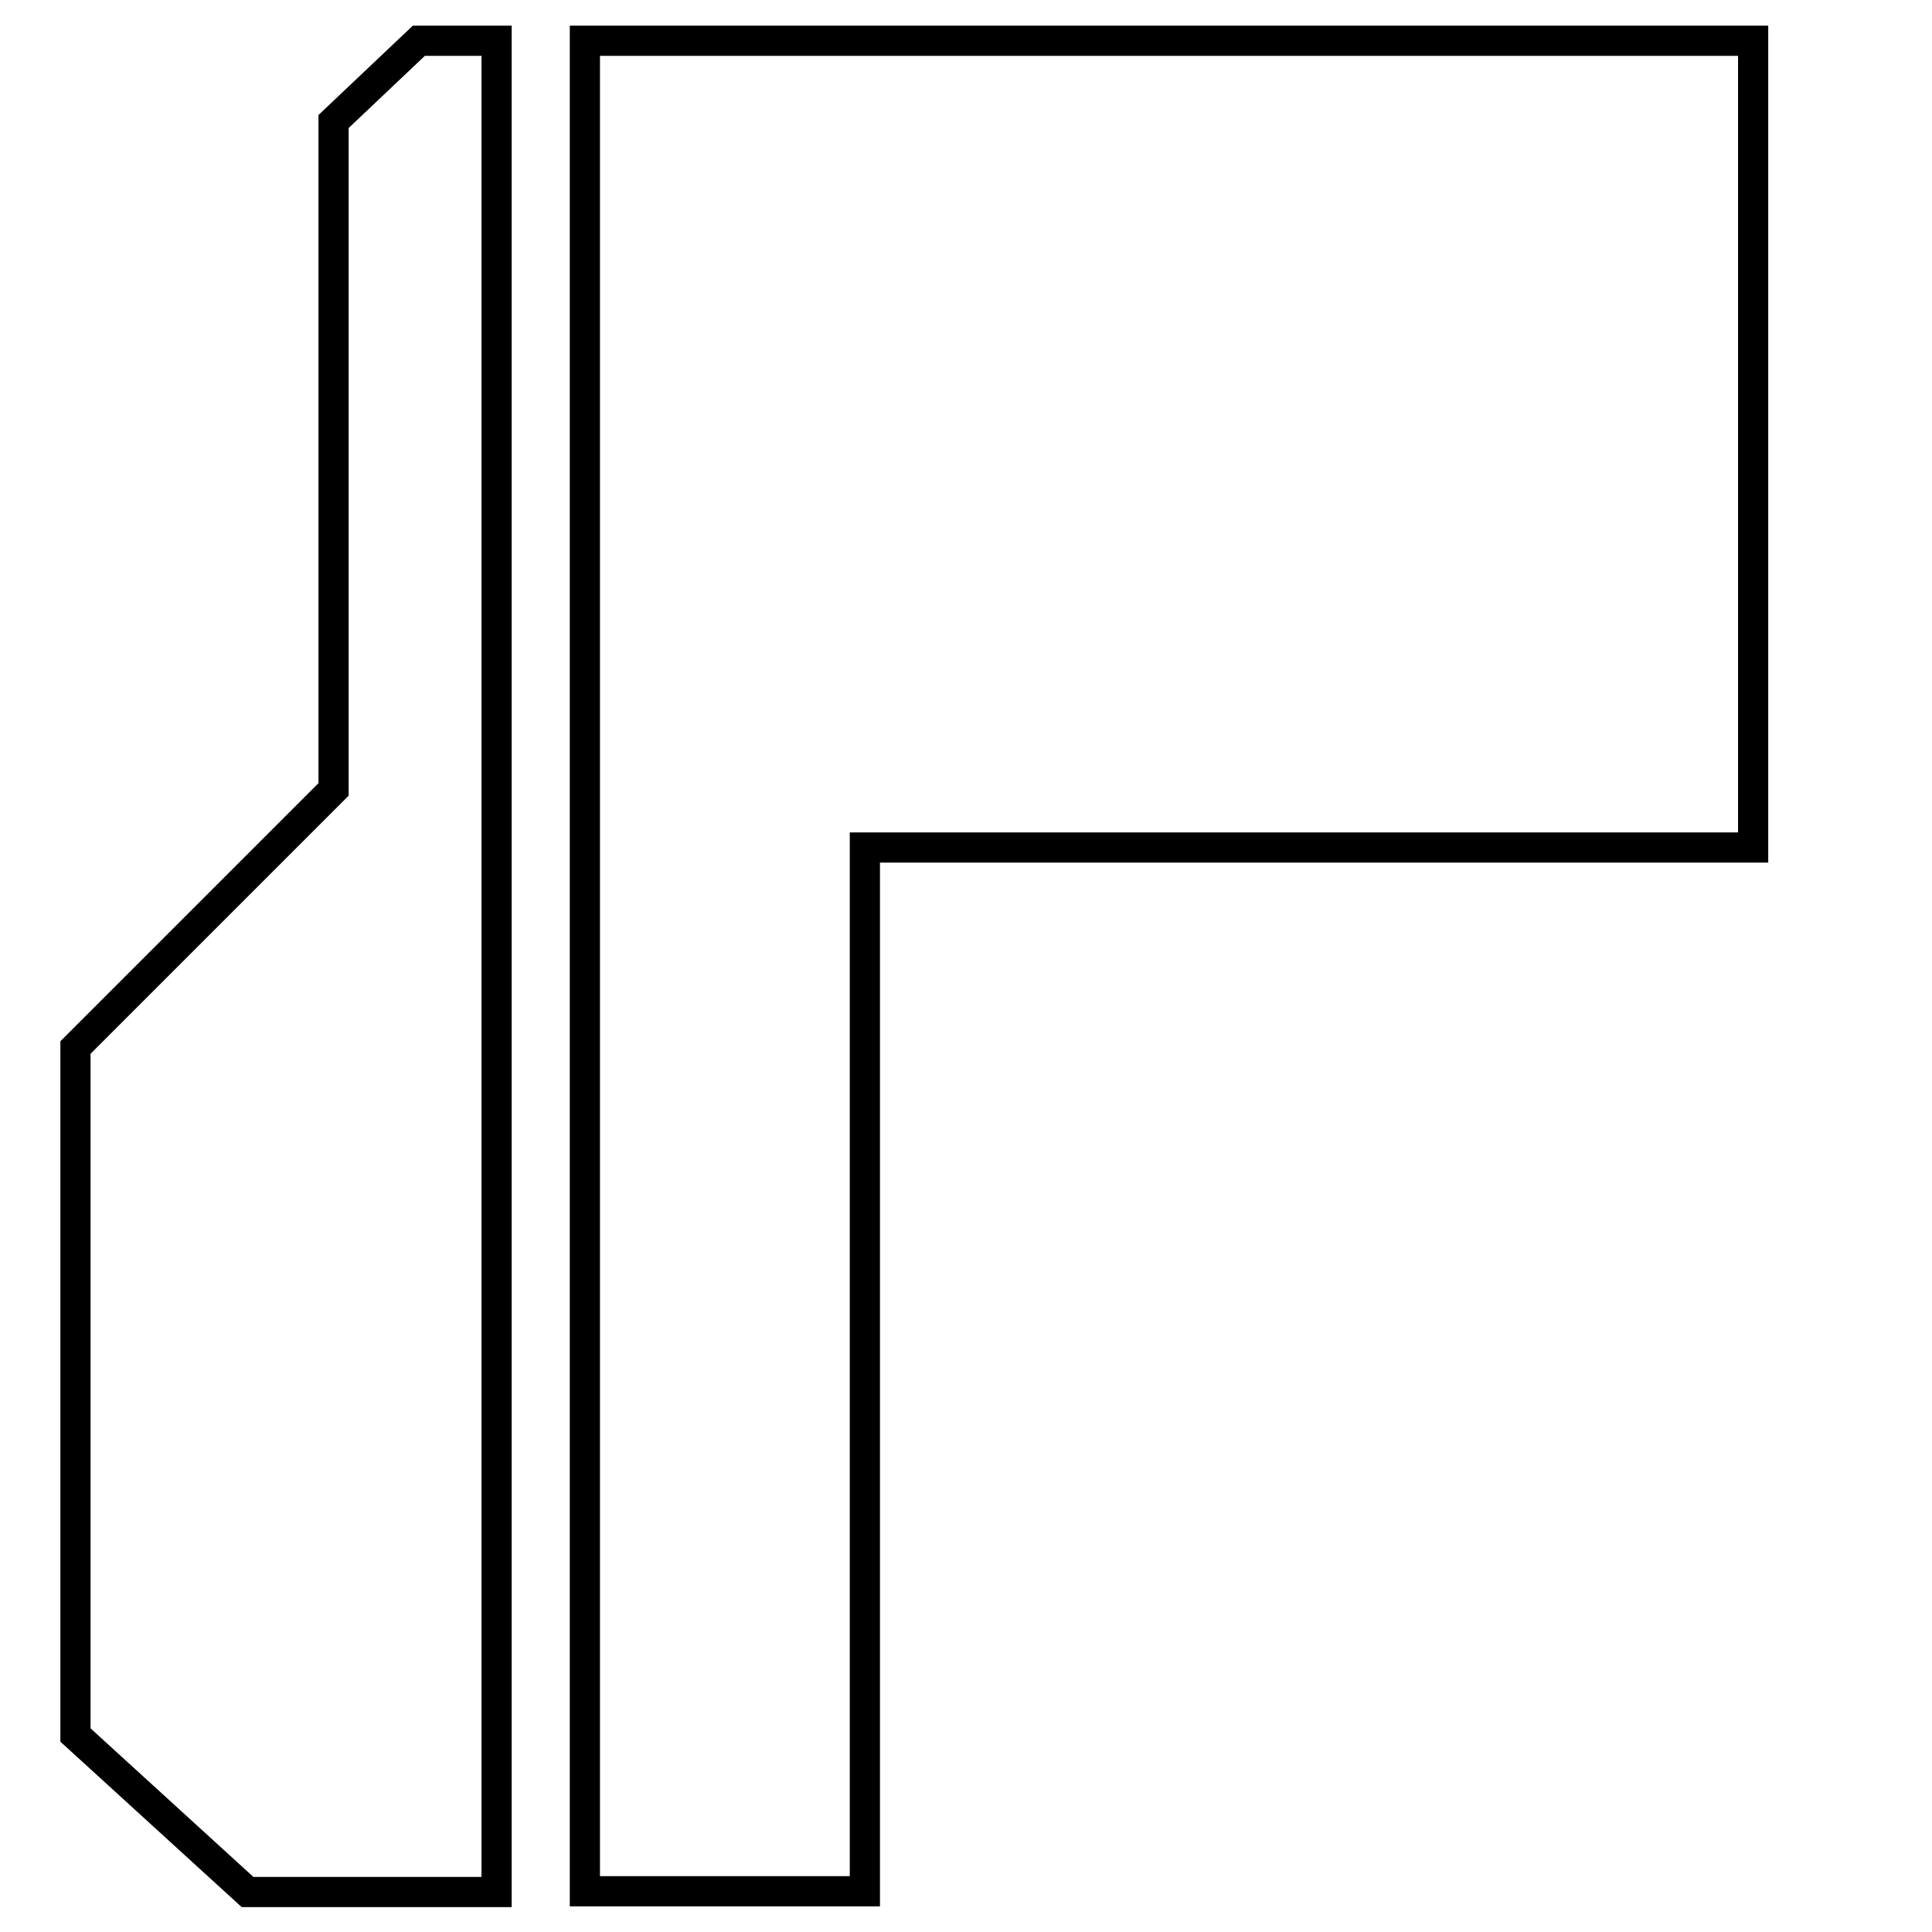
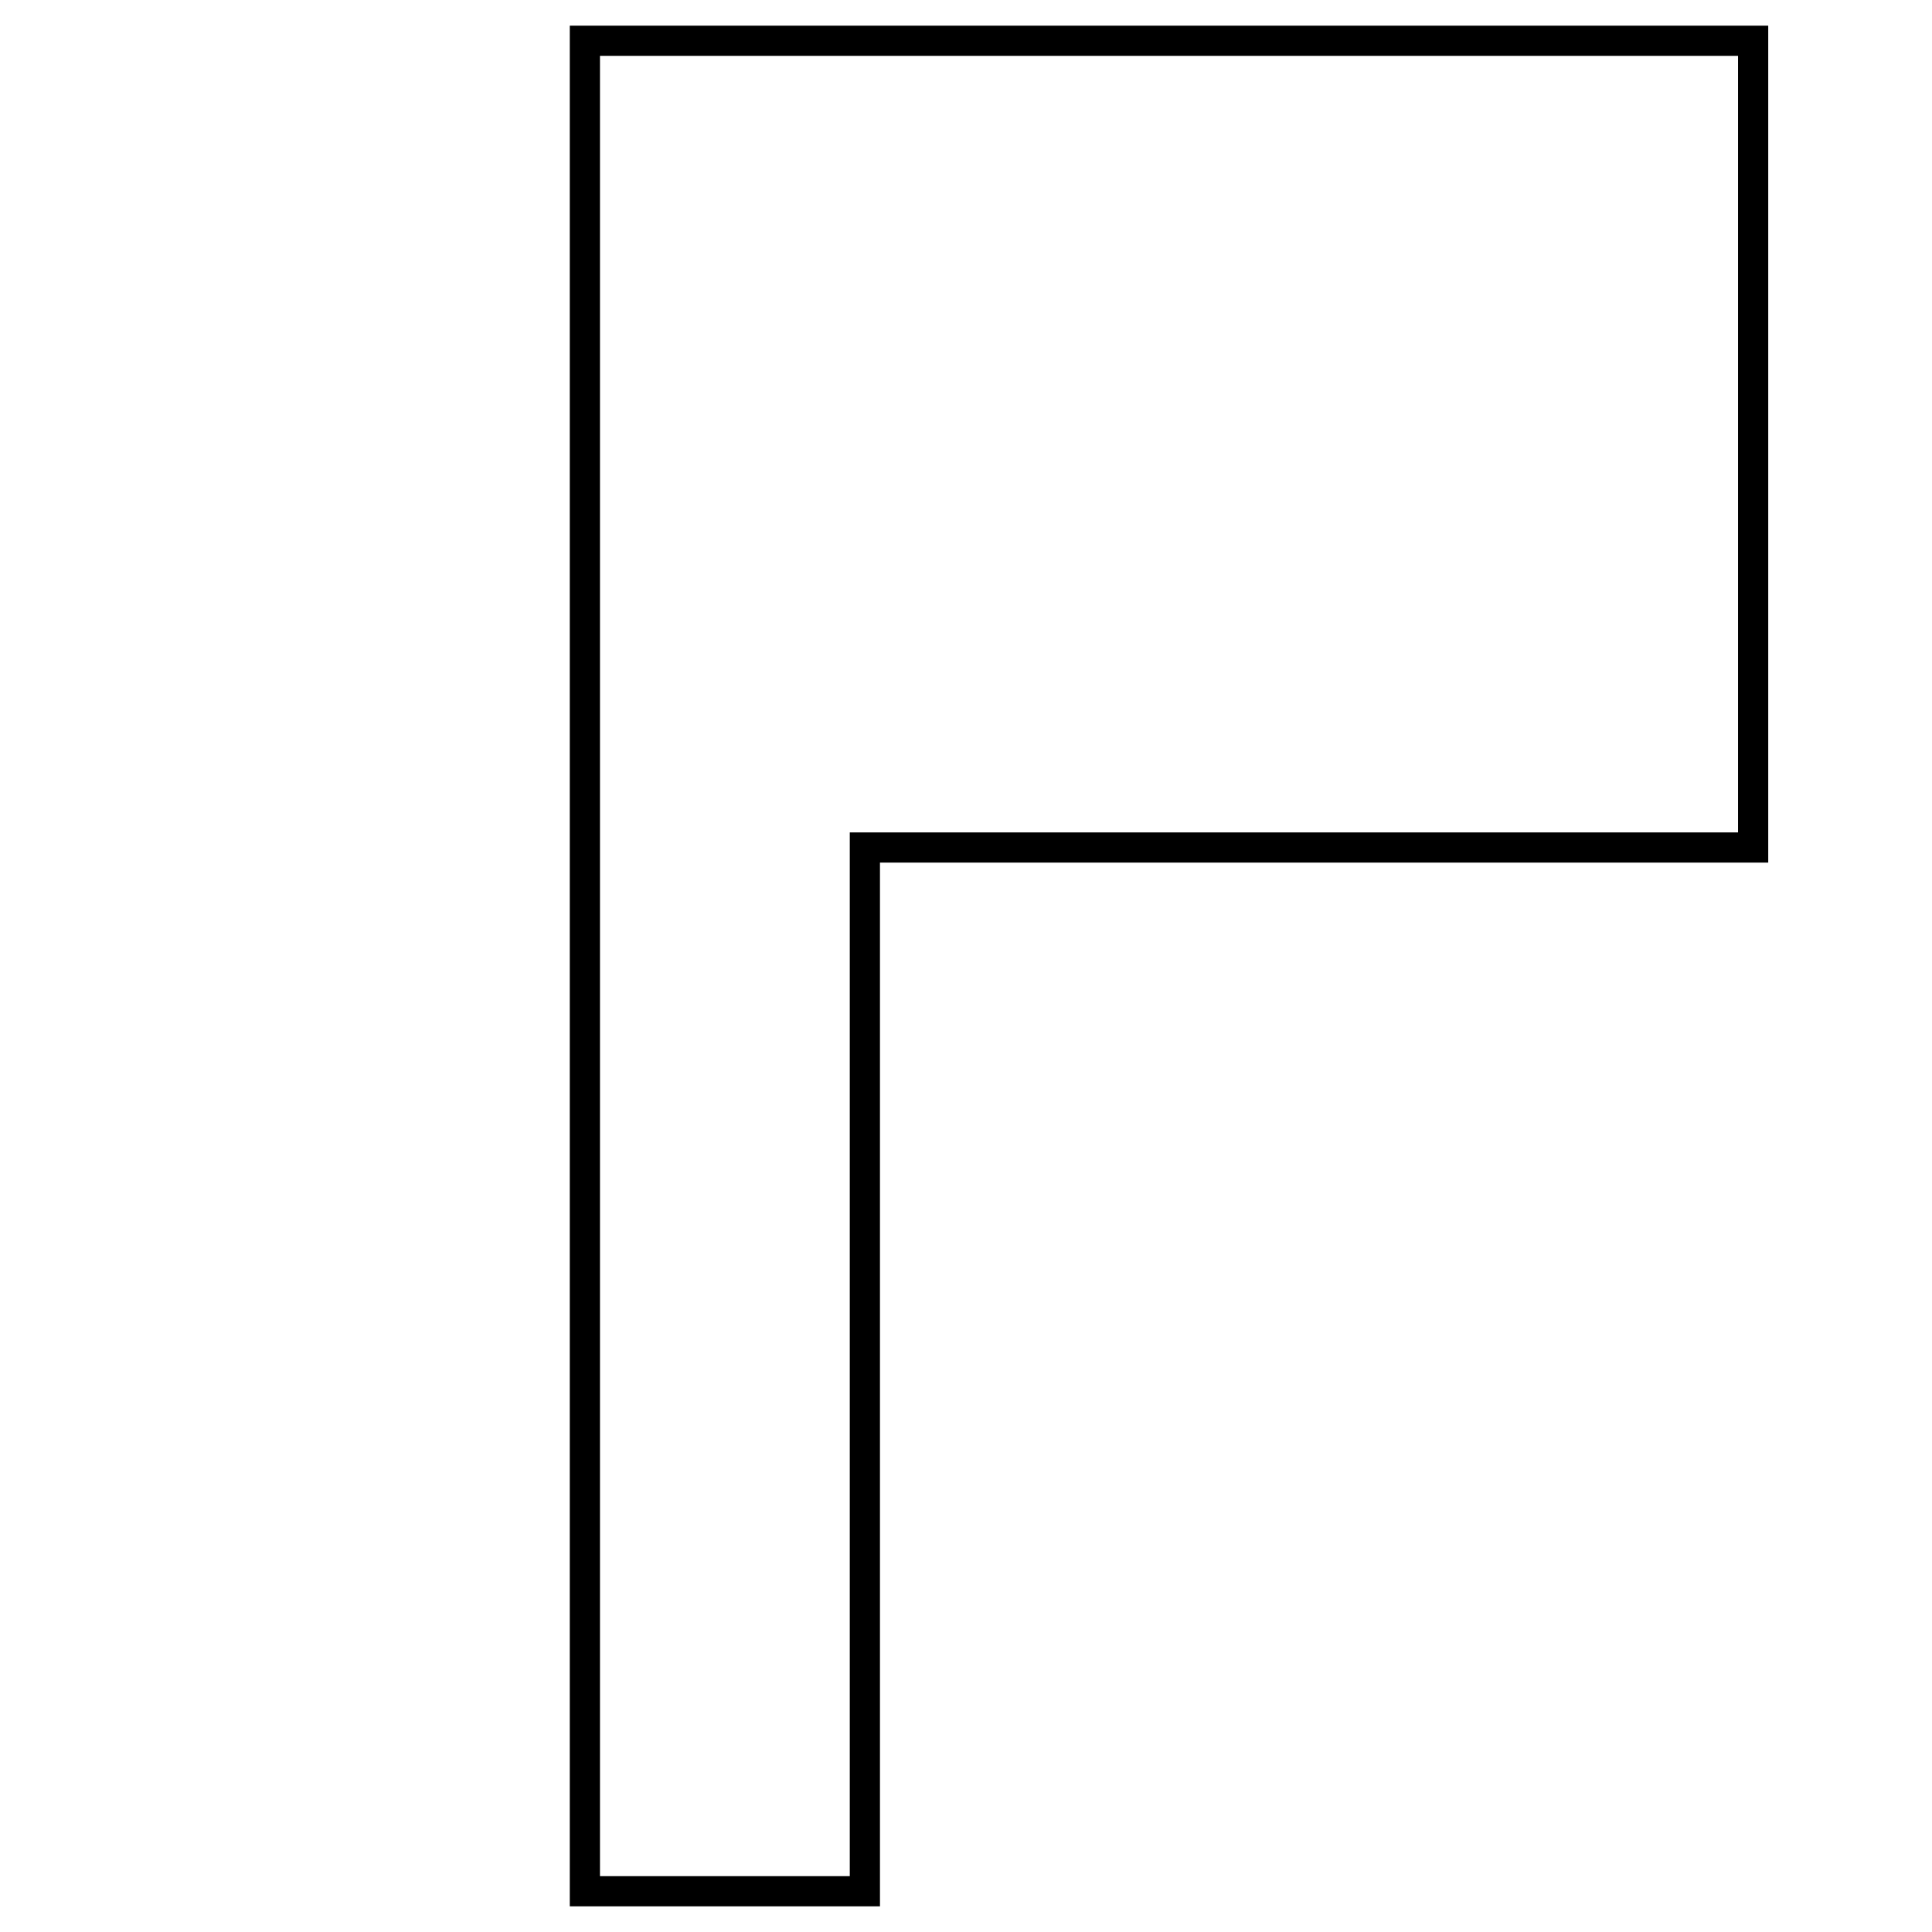
<svg xmlns="http://www.w3.org/2000/svg" version="1.1" x="0px" y="0px" viewBox="0 0 256 256" enable-background="new 0 0 256 256" xml:space="preserve">
  <g>
    <g>
-       <path stroke-width="4" fill-opacity="0" stroke="#000000" d="M44.2,16.1v88.5L10,138.8v91.1l22.8,20.8h33v-95.1V78.9V5.4H55.5L44.2,16.1z" />
      <path stroke-width="4" fill-opacity="0" stroke="#000000" d="M246,25.2" />
      <path stroke-width="4" fill-opacity="0" stroke="#000000" d="M114.6,112.3h117.7V5.4H77.5v245.2h37.1L114.6,112.3L114.6,112.3z" />
    </g>
  </g>
</svg>